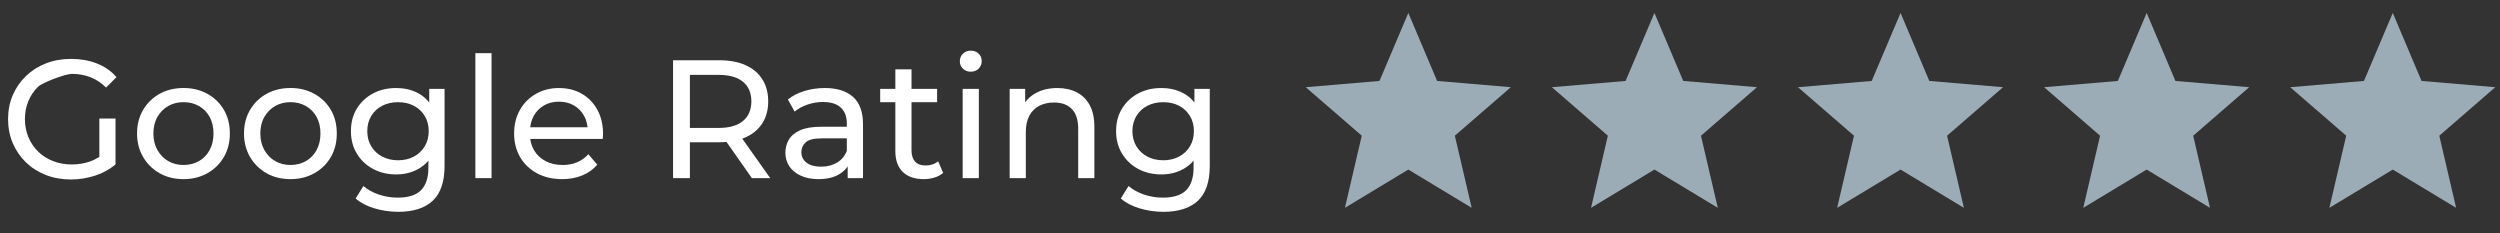
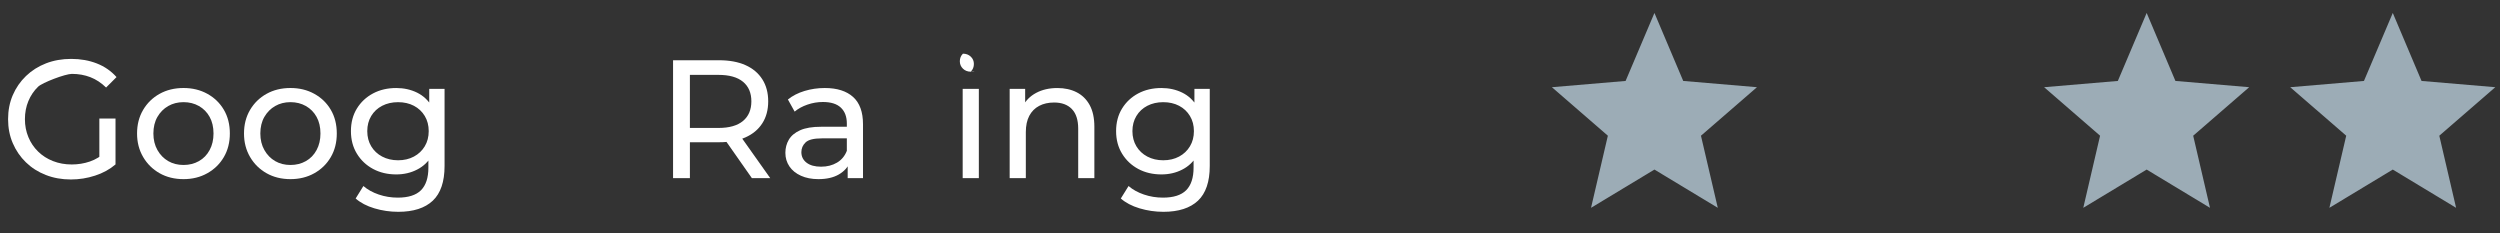
<svg xmlns="http://www.w3.org/2000/svg" version="1.1" id="Layer_1" x="0px" y="0px" width="193px" height="18px" viewBox="0 0 193 18" enable-background="new 0 0 193 18" xml:space="preserve">
  <rect x="0" y="0" width="193" height="18" fill="#333333" stroke="none" />
  <g>
-     <polygon fill="#9CACB6" points="108.721,13.09 113.613,16.043 112.314,10.477 116.637,6.732 110.945,6.249 108.723,1    106.496,6.249 100.805,6.732 105.127,10.477 103.828,16.043 108.723,13.09  " />
    <polygon fill="#9CACB6" points="127.721,13.09 132.613,16.043 131.314,10.477 135.637,6.732 129.945,6.249 127.723,1    125.496,6.249 119.805,6.732 124.127,10.477 122.828,16.043 127.723,13.09  " />
-     <polygon fill="#9CACB6" points="146.721,13.09 151.611,16.043 150.314,10.477 154.637,6.732 148.943,6.249 146.723,1    144.496,6.249 138.805,6.732 143.127,10.477 141.828,16.043 146.723,13.09  " />
    <polygon fill="#9CACB6" points="165.721,13.09 170.611,16.043 169.314,10.477 173.637,6.732 167.943,6.249 165.723,1    163.497,6.249 157.805,6.732 162.126,10.477 160.829,16.043 165.723,13.09  " />
    <polygon fill="#9CACB6" points="184.721,13.09 189.611,16.043 188.314,10.477 192.637,6.732 186.943,6.249 184.723,1    182.497,6.249 176.805,6.732 181.128,10.477 179.829,16.043 184.723,13.09  " />
  </g>
  <g>
    <path fill="#FFFFFF" d="M5.473,13.855c-0.702,0-1.348-0.115-1.937-0.347c-0.59-0.229-1.101-0.554-1.534-0.975   c-0.434-0.42-0.771-0.912-1.014-1.476C0.745,10.495,0.624,9.875,0.624,9.2c0-0.676,0.121-1.296,0.364-1.859   c0.242-0.562,0.583-1.054,1.02-1.474c0.437-0.42,0.951-0.746,1.541-0.975c0.59-0.229,1.239-0.345,1.95-0.345   c0.719,0,1.378,0.117,1.976,0.351S8.58,5.483,8.996,5.951L8.19,6.757c-0.373-0.364-0.778-0.63-1.215-0.799   C6.537,5.789,6.063,5.704,5.551,5.704c-0.52,0-2.281,0.676-2.607,0.988C2.62,7.004,2.368,7.375,2.19,7.804   C2.013,8.232,1.924,8.698,1.924,9.201c0,0.494,0.089,0.955,0.267,1.385c0.178,0.43,0.429,0.801,0.754,1.117   c0.325,0.316,0.708,0.563,1.151,0.734c0.442,0.174,0.923,0.26,1.443,0.26c0.485,0,0.951-0.075,1.397-0.227   c0.446-0.152,0.86-0.406,1.241-0.762l0.741,0.986c-0.451,0.384-0.977,0.671-1.58,0.865C6.735,13.756,6.114,13.855,5.473,13.855z    M7.67,12.529v-3.38h1.248v3.548L7.67,12.529z" />
    <path fill="#FFFFFF" d="M14.169,13.829c-0.693,0-1.309-0.151-1.846-0.455c-0.538-0.304-0.962-0.722-1.274-1.255   s-0.468-1.137-0.468-1.813c0-0.686,0.156-1.292,0.468-1.822c0.312-0.528,0.736-0.942,1.274-1.241   c0.537-0.299,1.152-0.449,1.846-0.449c0.685,0,1.298,0.149,1.84,0.449c0.542,0.299,0.966,0.71,1.274,1.235   c0.308,0.525,0.461,1.132,0.461,1.828c0,0.684-0.154,1.291-0.461,1.818c-0.307,0.527-0.732,0.943-1.274,1.248   S14.854,13.829,14.169,13.829z M14.169,12.736c0.442,0,0.839-0.101,1.19-0.299c0.351-0.199,0.626-0.482,0.825-0.853   c0.199-0.367,0.299-0.795,0.299-1.278c0-0.496-0.1-0.922-0.299-1.282c-0.199-0.359-0.475-0.639-0.825-0.838   c-0.351-0.199-0.748-0.299-1.19-0.299s-0.836,0.1-1.183,0.299c-0.347,0.199-0.624,0.479-0.832,0.838   c-0.208,0.36-0.312,0.788-0.312,1.282c0,0.483,0.104,0.911,0.312,1.278c0.208,0.369,0.485,0.651,0.832,0.853   C13.333,12.637,13.728,12.736,14.169,12.736z" />
    <path fill="#FFFFFF" d="M22.425,13.829c-0.693,0-1.309-0.151-1.846-0.455c-0.538-0.304-0.962-0.722-1.274-1.255   s-0.468-1.137-0.468-1.813c0-0.686,0.156-1.292,0.468-1.822c0.312-0.528,0.736-0.942,1.274-1.241   c0.537-0.299,1.152-0.449,1.846-0.449c0.685,0,1.298,0.149,1.84,0.449c0.542,0.299,0.966,0.71,1.274,1.235S26,9.613,26,10.307   c0,0.685-0.154,1.291-0.461,1.819s-0.732,0.944-1.274,1.248S23.109,13.829,22.425,13.829z M22.425,12.736   c0.442,0,0.839-0.101,1.19-0.299c0.351-0.199,0.626-0.482,0.825-0.853c0.199-0.367,0.299-0.795,0.299-1.278   c0-0.496-0.1-0.922-0.299-1.282c-0.199-0.359-0.475-0.639-0.825-0.838c-0.351-0.199-0.748-0.299-1.19-0.299   c-0.442,0-0.836,0.1-1.183,0.299c-0.347,0.199-0.624,0.479-0.832,0.838c-0.208,0.36-0.312,0.788-0.312,1.282   c0,0.483,0.104,0.911,0.312,1.278c0.208,0.369,0.485,0.651,0.832,0.853C21.588,12.637,21.983,12.736,22.425,12.736z" />
    <path fill="#FFFFFF" d="M30.589,13.465c-0.667,0-1.263-0.141-1.788-0.422c-0.524-0.282-0.94-0.674-1.248-1.177   c-0.308-0.503-0.461-1.083-0.461-1.742c0-0.667,0.154-1.25,0.461-1.749c0.308-0.498,0.724-0.886,1.248-1.164   c0.524-0.278,1.12-0.416,1.788-0.416c0.589,0,1.126,0.119,1.612,0.357c0.485,0.239,0.873,0.604,1.164,1.099S33.8,9.37,33.8,10.124   c0,0.745-0.145,1.364-0.436,1.858c-0.291,0.494-0.678,0.865-1.164,1.11C31.715,13.342,31.178,13.465,30.589,13.465z M30.745,16.352   c-0.633,0-1.246-0.09-1.84-0.268c-0.594-0.178-1.077-0.432-1.449-0.76l0.598-0.963c0.321,0.277,0.715,0.496,1.183,0.656   c0.468,0.16,0.958,0.24,1.469,0.24c0.814,0,1.413-0.189,1.794-0.57c0.381-0.383,0.572-0.963,0.572-1.742v-1.457l0.13-1.364   l-0.065-1.378V6.861h1.183v5.954c0,1.215-0.303,2.106-0.91,2.68C32.803,16.064,31.915,16.352,30.745,16.352z M30.732,12.373   c0.459,0,0.867-0.096,1.222-0.286s0.635-0.455,0.838-0.793s0.305-0.728,0.305-1.17s-0.102-0.832-0.305-1.17s-0.483-0.6-0.838-0.787   c-0.355-0.186-0.763-0.279-1.222-0.279s-0.869,0.093-1.229,0.279c-0.36,0.187-0.642,0.449-0.845,0.787   c-0.203,0.338-0.305,0.728-0.305,1.17s0.102,0.832,0.305,1.17c0.203,0.338,0.485,0.603,0.845,0.793S30.272,12.373,30.732,12.373z" />
-     <path fill="#FFFFFF" d="M36.699,13.751V4.105h1.248v9.646H36.699z" />
-     <path fill="#FFFFFF" d="M43.394,13.829c-0.737,0-1.384-0.151-1.943-0.455c-0.559-0.304-0.993-0.72-1.3-1.248   s-0.461-1.136-0.461-1.819c0-0.685,0.149-1.292,0.449-1.821c0.299-0.528,0.71-0.942,1.235-1.241   c0.524-0.299,1.116-0.449,1.774-0.449c0.667,0,1.257,0.147,1.768,0.442c0.511,0.295,0.912,0.708,1.203,1.242   c0.29,0.533,0.436,1.155,0.436,1.866c0,0.051-0.002,0.111-0.007,0.182c-0.004,0.07-0.011,0.136-0.02,0.195h-5.863V9.825h5.213   l-0.507,0.312c0.008-0.441-0.083-0.836-0.273-1.183c-0.191-0.347-0.453-0.618-0.787-0.813c-0.333-0.195-0.722-0.292-1.164-0.292   c-0.434,0-0.819,0.097-1.157,0.292c-0.338,0.195-0.603,0.468-0.793,0.819c-0.191,0.351-0.286,0.752-0.286,1.203v0.208   c0,0.459,0.106,0.869,0.318,1.229c0.212,0.36,0.509,0.64,0.891,0.838c0.382,0.199,0.819,0.299,1.313,0.299   c0.407,0,0.778-0.067,1.111-0.207c0.333-0.139,0.626-0.346,0.877-0.625l0.689,0.808c-0.312,0.364-0.7,0.642-1.163,0.832   C44.483,13.734,43.966,13.829,43.394,13.829z" />
    <path fill="#FFFFFF" d="M51.96,13.751v-9.1h3.549c0.797,0,1.478,0.126,2.041,0.377s0.997,0.616,1.3,1.092   c0.303,0.476,0.455,1.044,0.455,1.703c0,0.659-0.152,1.225-0.455,1.696c-0.303,0.474-0.737,0.834-1.3,1.086   s-1.244,0.377-2.041,0.377h-2.834l0.585-0.599v3.367H51.96z M53.26,10.514l-0.585-0.637h2.795c0.832,0,1.462-0.18,1.892-0.54   c0.429-0.359,0.644-0.864,0.644-1.515c0-0.65-0.215-1.152-0.644-1.508c-0.429-0.355-1.06-0.533-1.892-0.533h-2.795l0.585-0.65   V10.514L53.26,10.514z M58.044,13.751l-2.314-3.302h1.391l2.34,3.302H58.044z" />
    <path fill="#FFFFFF" d="M63.18,13.829c-0.512,0-0.96-0.087-1.346-0.261c-0.386-0.174-0.683-0.414-0.891-0.721   c-0.208-0.309-0.312-0.656-0.312-1.048c0-0.373,0.088-0.711,0.266-1.014c0.178-0.304,0.469-0.546,0.871-0.729   c0.403-0.182,0.947-0.271,1.632-0.271h2.184v0.896h-2.132c-0.624,0-1.044,0.104-1.261,0.313c-0.217,0.208-0.325,0.46-0.325,0.754   c0,0.338,0.135,0.607,0.403,0.813s0.642,0.307,1.118,0.307c0.468,0,0.877-0.104,1.229-0.313c0.351-0.207,0.604-0.512,0.76-0.91   l0.247,0.857c-0.164,0.407-0.455,0.73-0.87,0.969C64.337,13.71,63.812,13.829,63.18,13.829z M65.441,13.751v-1.456l-0.065-0.273   V9.539c0-0.529-0.153-0.938-0.461-1.229s-0.77-0.436-1.385-0.436c-0.407,0-0.806,0.067-1.196,0.202   c-0.39,0.134-0.719,0.314-0.987,0.54L60.826,7.68c0.355-0.286,0.782-0.505,1.281-0.657c0.498-0.151,1.021-0.228,1.566-0.228   c0.944,0,1.672,0.23,2.184,0.689c0.512,0.459,0.767,1.162,0.767,2.106v4.16L65.441,13.751L65.441,13.751z" />
-     <path fill="#FFFFFF" d="M67.95,7.888V6.861h4.394v1.027H67.95z M71.304,13.829c-0.693,0-1.23-0.187-1.612-0.56   c-0.381-0.373-0.571-0.905-0.571-1.6V5.353h1.248v6.266c0,0.373,0.093,0.658,0.279,0.857c0.186,0.198,0.453,0.299,0.8,0.299   c0.39,0,0.715-0.107,0.975-0.324l0.39,0.896c-0.19,0.164-0.418,0.285-0.683,0.363C71.865,13.79,71.59,13.829,71.304,13.829z" />
-     <path fill="#FFFFFF" d="M74.943,5.535c-0.242,0-0.444-0.078-0.604-0.234c-0.16-0.156-0.24-0.346-0.24-0.572   c0-0.234,0.08-0.429,0.24-0.585c0.16-0.156,0.362-0.234,0.604-0.234c0.243,0,0.444,0.076,0.604,0.228   c0.16,0.151,0.241,0.34,0.241,0.565c0,0.234-0.078,0.431-0.234,0.591C75.398,5.455,75.195,5.535,74.943,5.535z M74.319,13.751   v-6.89h1.248v6.89H74.319z" />
+     <path fill="#FFFFFF" d="M74.943,5.535c-0.242,0-0.444-0.078-0.604-0.234c-0.16-0.156-0.24-0.346-0.24-0.572   c0-0.234,0.08-0.429,0.24-0.585c0.243,0,0.444,0.076,0.604,0.228   c0.16,0.151,0.241,0.34,0.241,0.565c0,0.234-0.078,0.431-0.234,0.591C75.398,5.455,75.195,5.535,74.943,5.535z M74.319,13.751   v-6.89h1.248v6.89H74.319z" />
    <path fill="#FFFFFF" d="M81.626,6.796c0.563,0,1.06,0.108,1.488,0.325c0.428,0.217,0.765,0.546,1.008,0.988   c0.242,0.442,0.363,1.001,0.363,1.677v3.965h-1.248V9.93c0-0.667-0.162-1.171-0.487-1.509s-0.782-0.507-1.371-0.507   c-0.442,0-0.828,0.086-1.157,0.26c-0.329,0.174-0.583,0.429-0.761,0.767c-0.178,0.338-0.267,0.758-0.267,1.261v3.549h-1.248v-6.89   h1.196V8.72l-0.195-0.494c0.226-0.451,0.572-0.802,1.04-1.053C80.456,6.922,81.002,6.796,81.626,6.796z" />
    <path fill="#FFFFFF" d="M89.66,13.465c-0.667,0-1.264-0.141-1.787-0.422c-0.524-0.282-0.94-0.674-1.248-1.177   s-0.462-1.083-0.462-1.742c0-0.667,0.154-1.25,0.462-1.749c0.308-0.498,0.724-0.886,1.248-1.164   c0.523-0.277,1.12-0.416,1.787-0.416c0.589,0,1.127,0.119,1.612,0.357c0.485,0.239,0.873,0.604,1.163,1.099   s0.436,1.118,0.436,1.872c0,0.745-0.146,1.363-0.436,1.857s-0.678,0.865-1.163,1.111C90.787,13.342,90.249,13.465,89.66,13.465z    M89.816,16.352c-0.633,0-1.246-0.09-1.84-0.268c-0.594-0.178-1.077-0.432-1.449-0.76l0.598-0.963   c0.32,0.277,0.715,0.496,1.184,0.656c0.468,0.16,0.957,0.24,1.469,0.24c0.814,0,1.412-0.189,1.794-0.57   c0.381-0.383,0.572-0.963,0.572-1.742v-1.457l0.13-1.364l-0.065-1.378V6.861h1.184v5.954c0,1.215-0.304,2.106-0.91,2.68   C91.874,16.064,90.986,16.352,89.816,16.352z M89.803,12.373c0.46,0,0.867-0.096,1.223-0.286s0.635-0.455,0.838-0.793   c0.204-0.338,0.306-0.728,0.306-1.17s-0.102-0.832-0.306-1.17c-0.203-0.338-0.482-0.6-0.838-0.787   c-0.355-0.186-0.763-0.279-1.223-0.279c-0.459,0-0.868,0.093-1.229,0.279c-0.359,0.187-0.641,0.449-0.845,0.787   c-0.203,0.338-0.306,0.728-0.306,1.17s0.103,0.832,0.306,1.17c0.204,0.338,0.485,0.603,0.845,0.793   C88.935,12.277,89.344,12.373,89.803,12.373z" />
  </g>
</svg>